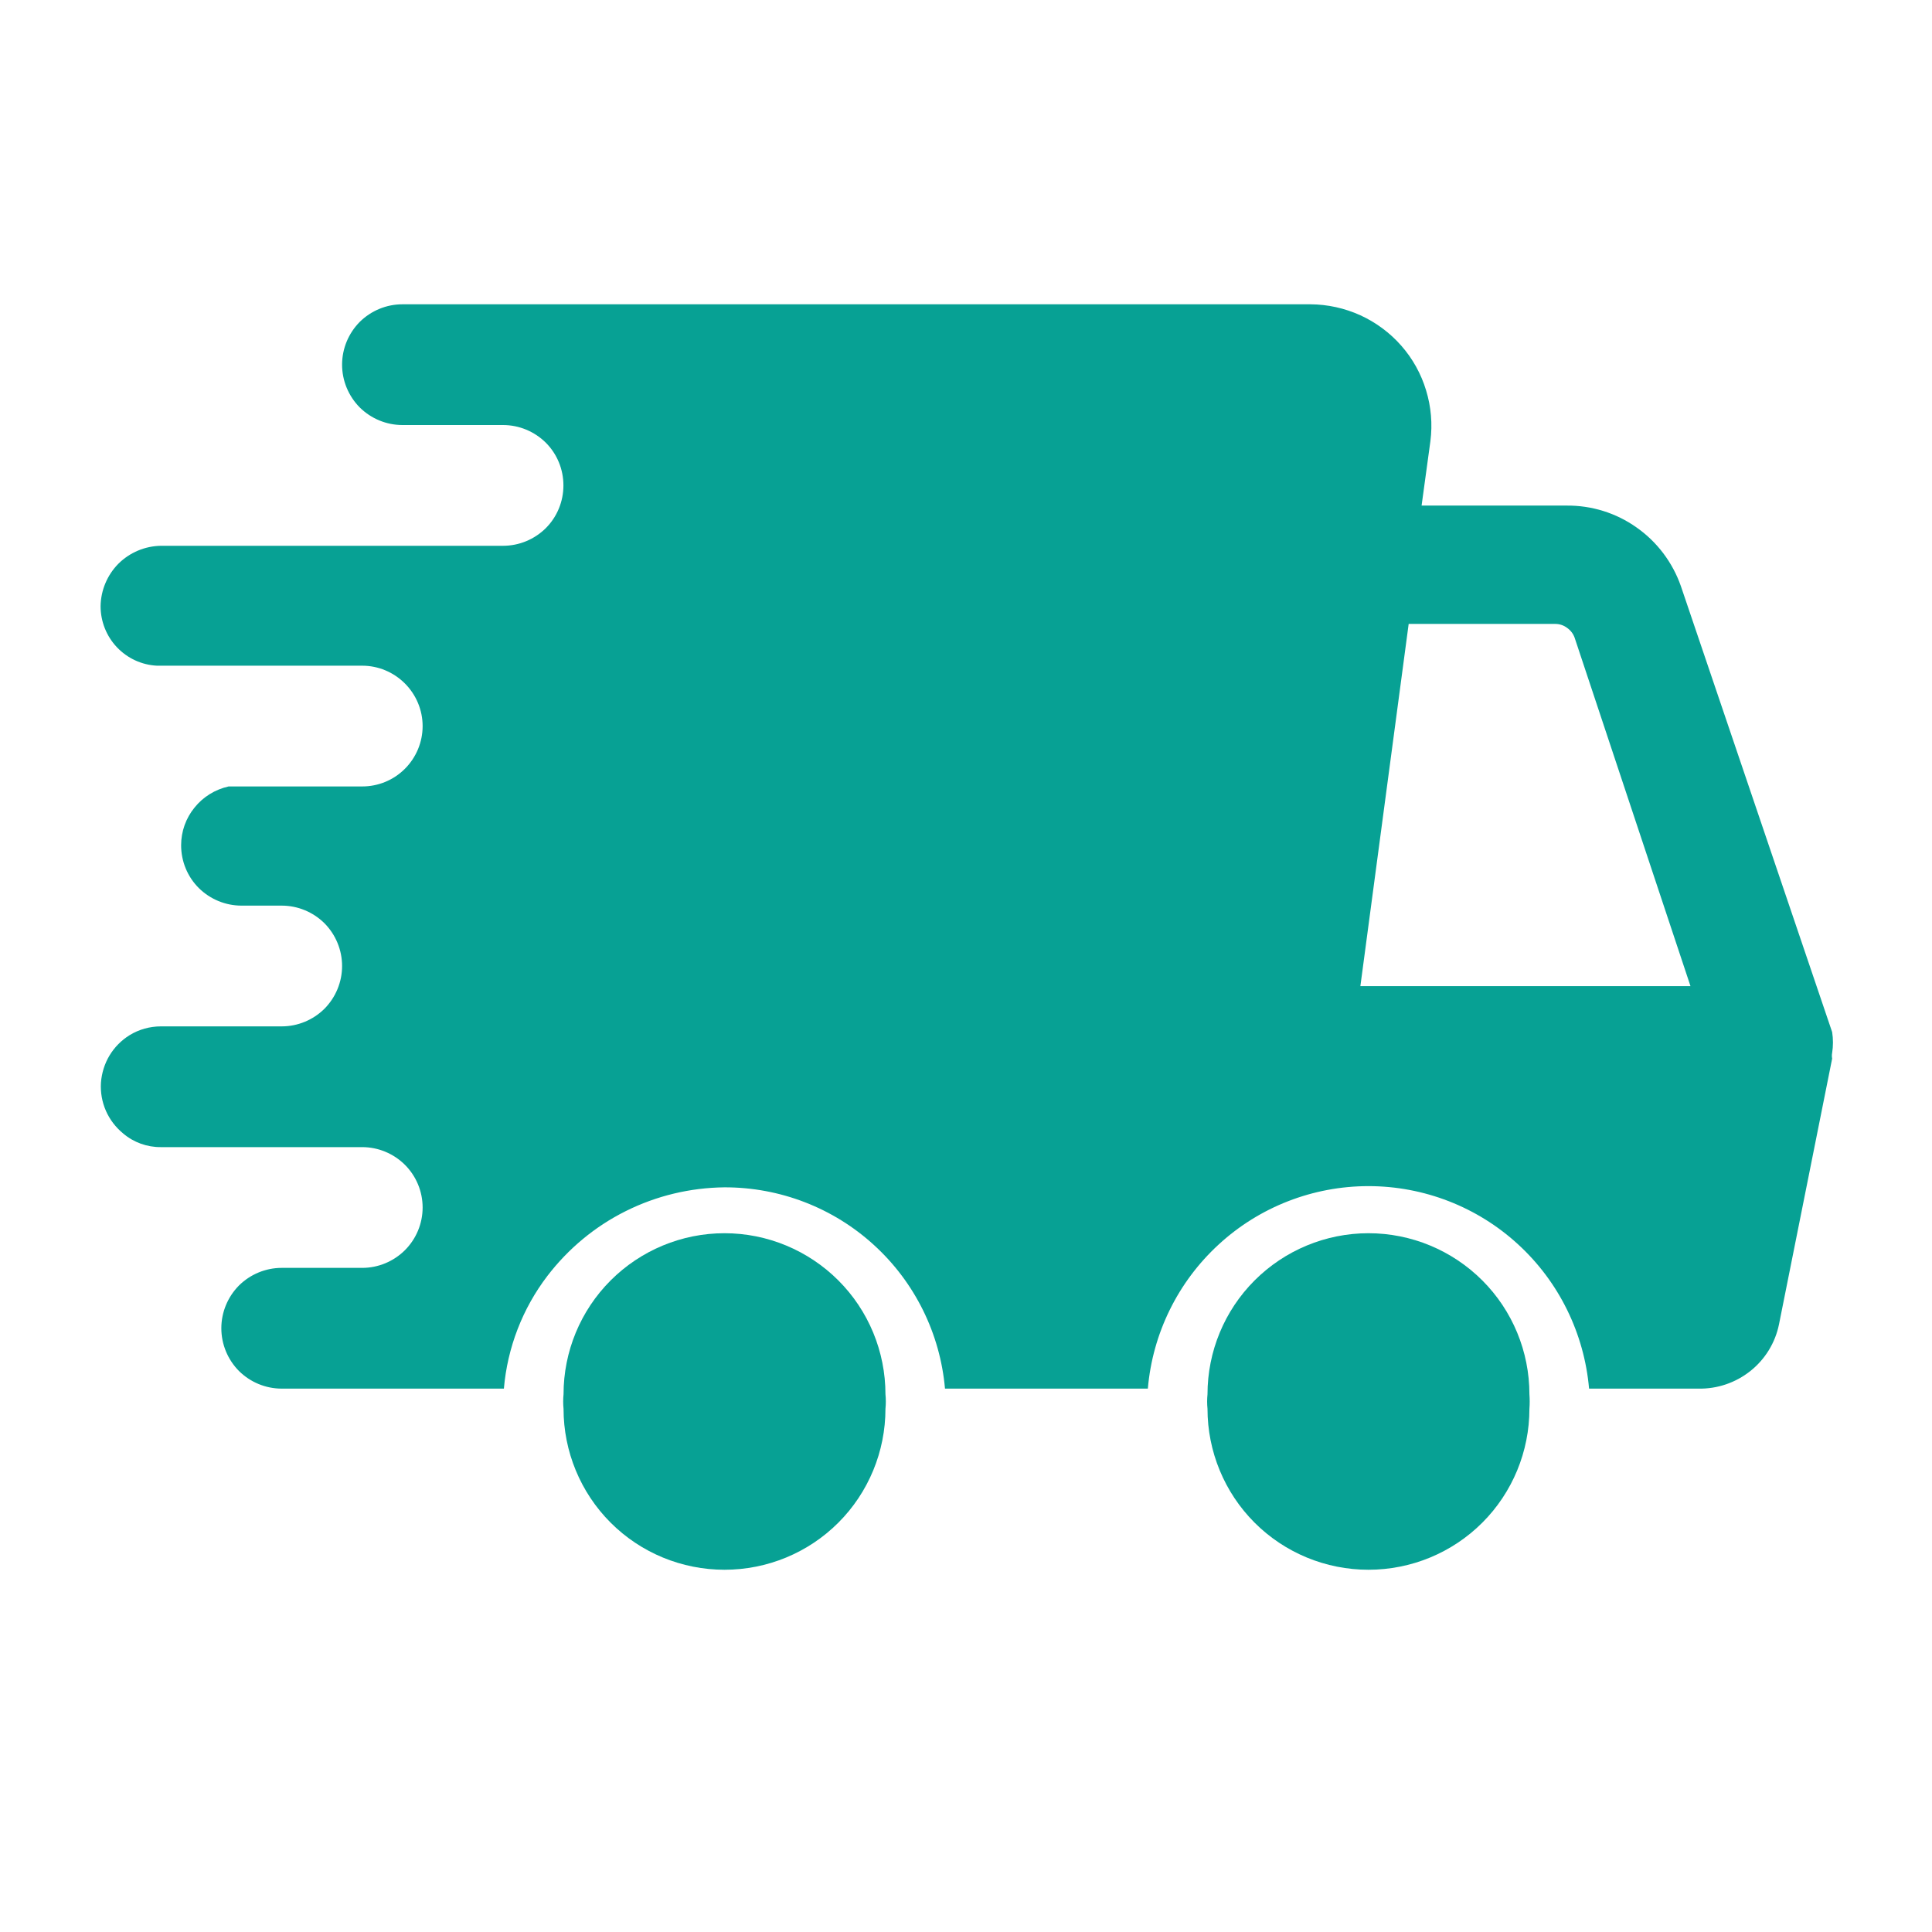
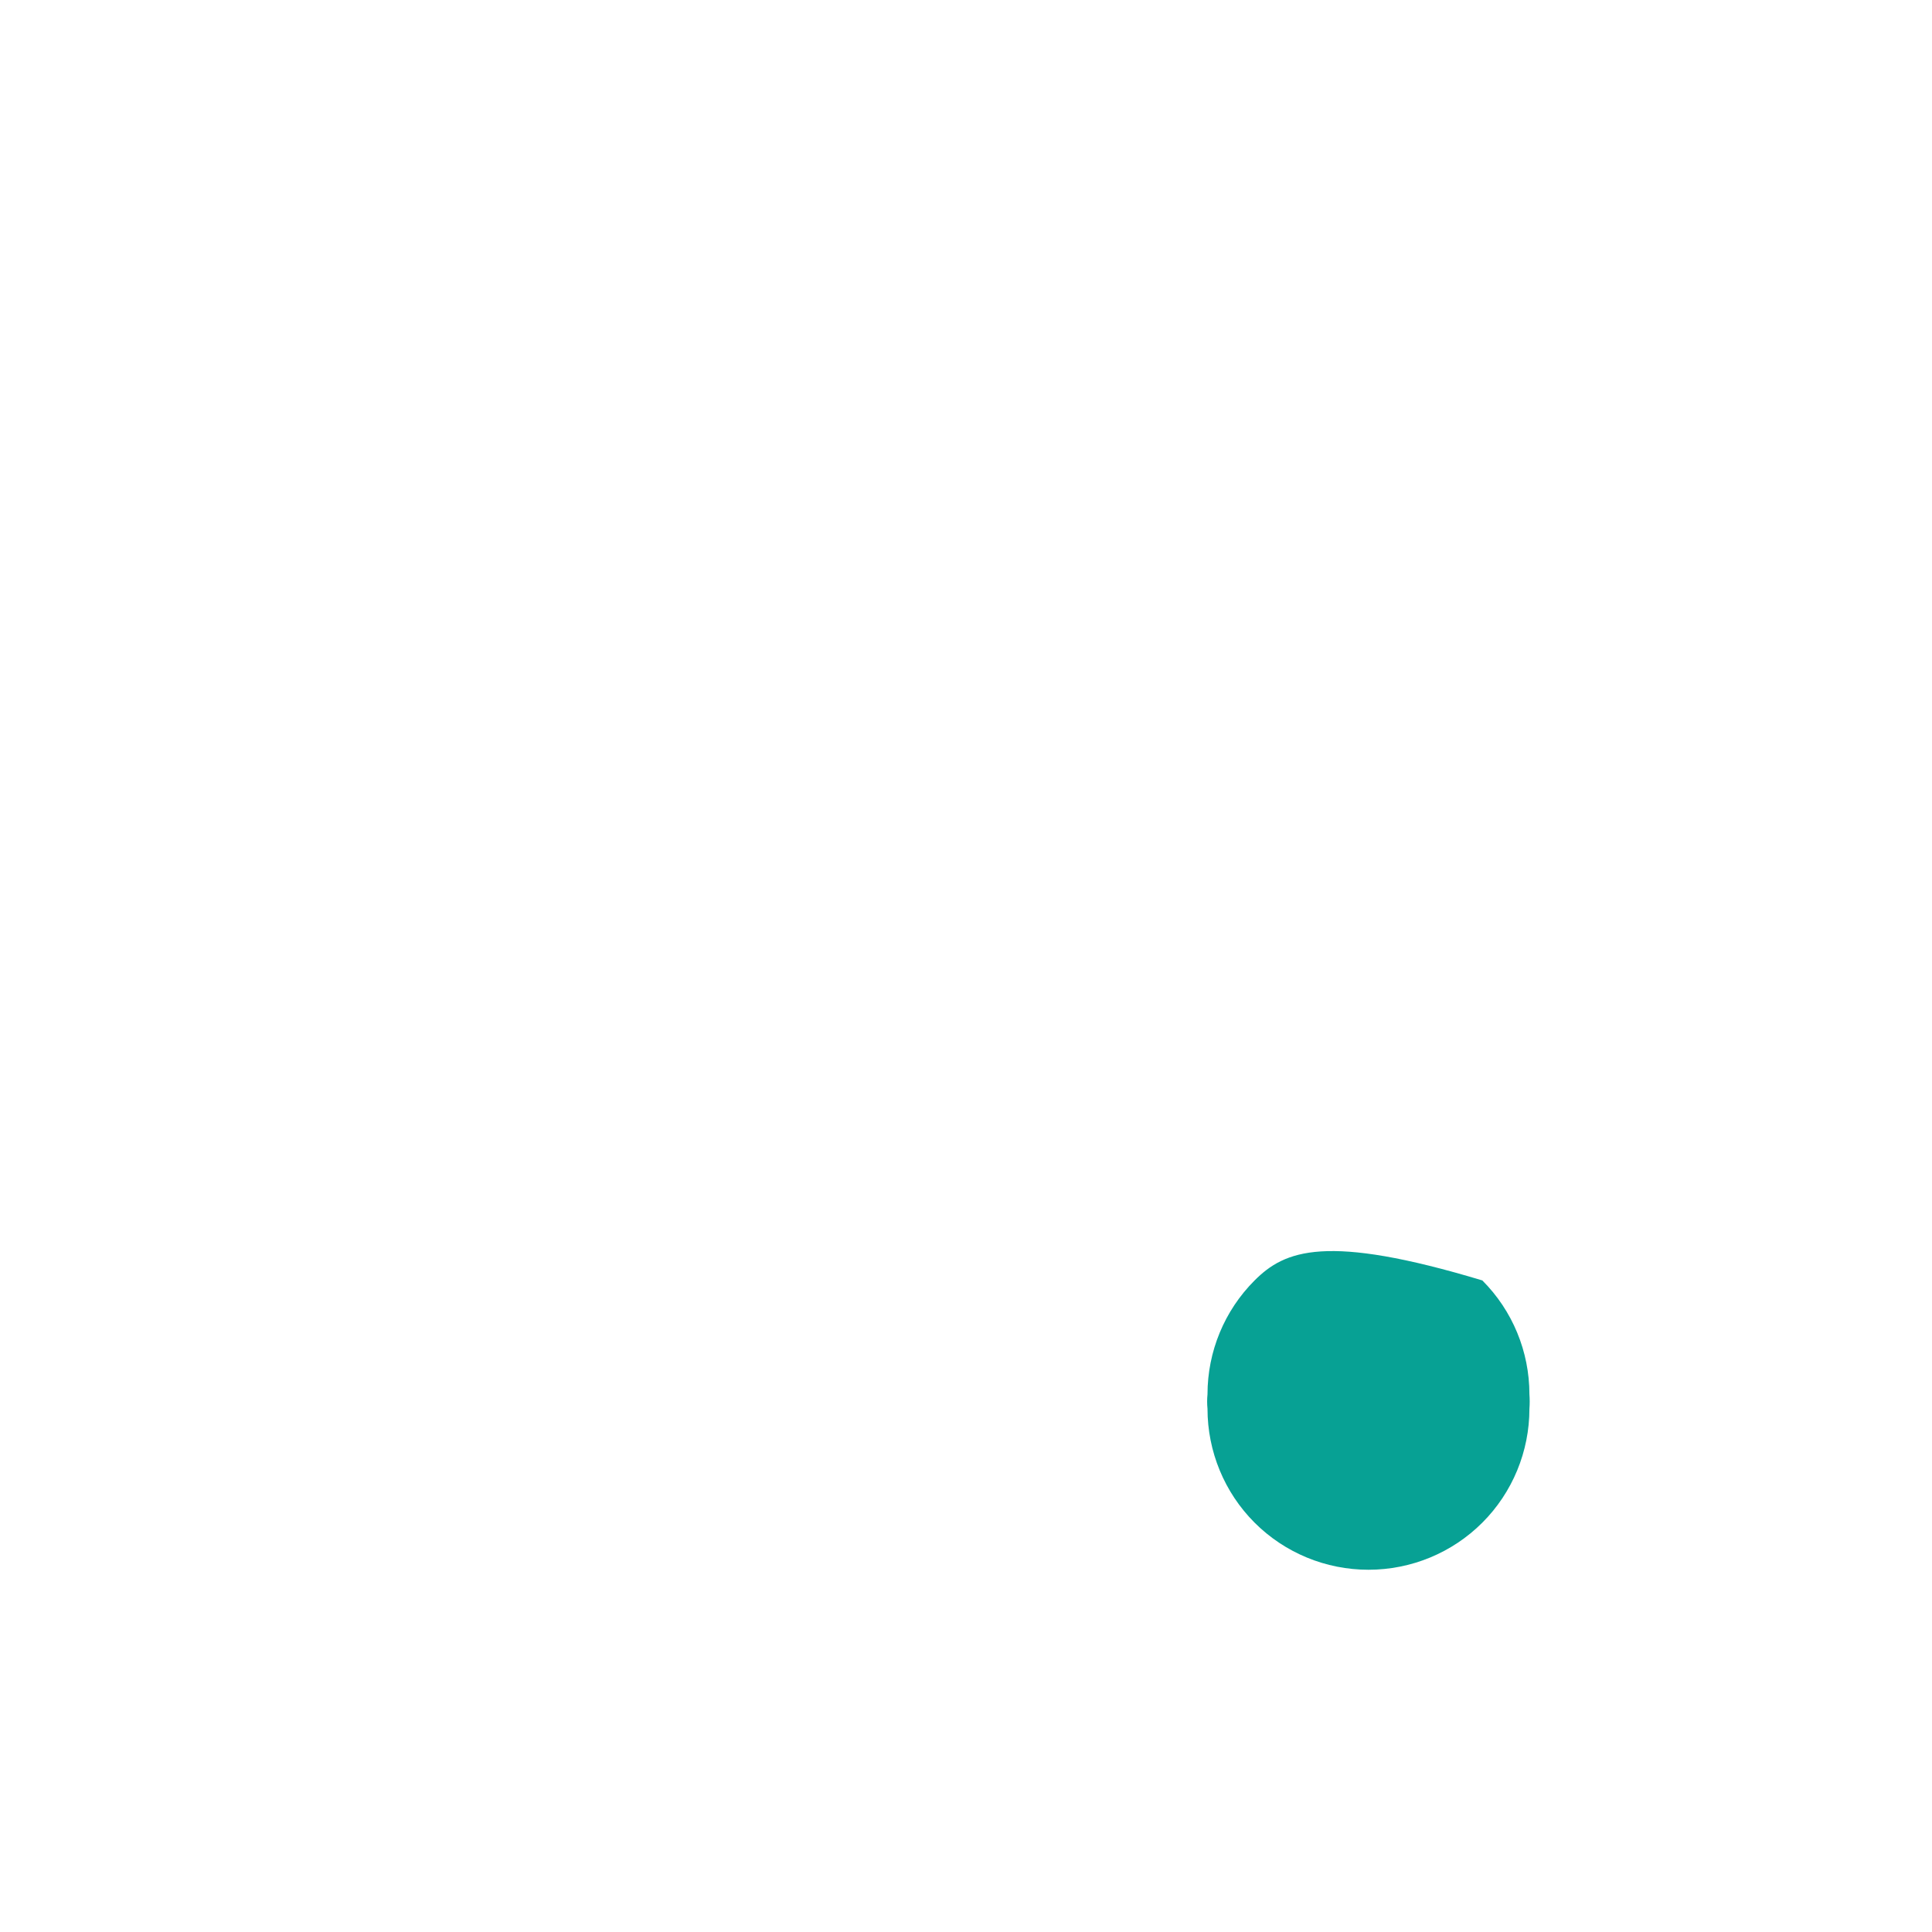
<svg xmlns="http://www.w3.org/2000/svg" width="16" height="16" viewBox="0 0 16 16" fill="none">
-   <path d="M12.666 11.667C12.669 11.627 12.669 11.587 12.666 11.547C12.666 11.193 12.526 10.854 12.276 10.604C12.026 10.354 11.687 10.213 11.333 10.213C10.979 10.213 10.64 10.354 10.39 10.604C10.14 10.854 10 11.193 10 11.547C9.996 11.587 9.996 11.627 10 11.667C10 12.02 10.14 12.36 10.39 12.61C10.64 12.86 10.979 13 11.333 13C11.687 13 12.026 12.86 12.276 12.61C12.526 12.36 12.666 12.02 12.666 11.667Z" fill="#07A194" />
-   <path d="M7.333 11.667C7.337 11.627 7.337 11.587 7.333 11.547C7.333 11.193 7.193 10.854 6.943 10.604C6.693 10.354 6.354 10.213 6 10.213C5.646 10.213 5.307 10.354 5.057 10.604C4.807 10.854 4.667 11.193 4.667 11.547C4.663 11.587 4.663 11.627 4.667 11.667C4.667 12.02 4.807 12.36 5.057 12.61C5.307 12.86 5.646 13 6 13C6.354 13 6.693 12.86 6.943 12.61C7.193 12.36 7.333 12.02 7.333 11.667Z" fill="#07A194" />
-   <path d="M2.333 8.5H1.333C1.241 8.5 1.151 8.525 1.073 8.573C1.005 8.615 0.948 8.673 0.907 8.741C0.866 8.809 0.842 8.887 0.836 8.966C0.831 9.046 0.845 9.126 0.877 9.199C0.909 9.272 0.958 9.336 1.02 9.387C1.107 9.461 1.218 9.501 1.333 9.5H3C3.132 9.5 3.259 9.553 3.353 9.646C3.447 9.74 3.5 9.867 3.5 10C3.5 10.133 3.447 10.26 3.353 10.354C3.259 10.447 3.132 10.5 3 10.5H2.333C2.2 10.5 2.073 10.553 1.979 10.646C1.886 10.74 1.833 10.867 1.833 11C1.833 11.133 1.886 11.26 1.979 11.354C2.073 11.447 2.2 11.5 2.333 11.5H4.173C4.202 11.161 4.327 10.837 4.533 10.567C4.706 10.341 4.927 10.157 5.182 10.03C5.436 9.903 5.716 9.836 6 9.833C6.458 9.832 6.9 10.002 7.238 10.311C7.576 10.619 7.786 11.044 7.826 11.5H9.506C9.545 11.043 9.755 10.616 10.093 10.306C10.431 9.995 10.874 9.823 11.333 9.823C11.792 9.823 12.235 9.995 12.573 10.306C12.911 10.616 13.12 11.043 13.16 11.5H14.066C14.222 11.503 14.374 11.451 14.496 11.354C14.618 11.257 14.702 11.12 14.733 10.967L15.173 8.767C15.17 8.751 15.17 8.735 15.173 8.72C15.182 8.663 15.182 8.604 15.173 8.547L13.92 4.853C13.851 4.657 13.723 4.487 13.553 4.368C13.384 4.248 13.181 4.185 12.973 4.187H11.773L11.846 3.653C11.864 3.512 11.852 3.369 11.81 3.232C11.769 3.096 11.699 2.97 11.605 2.863C11.511 2.756 11.395 2.67 11.266 2.611C11.136 2.552 10.995 2.521 10.853 2.52H3.333C3.2 2.52 3.073 2.573 2.979 2.666C2.886 2.76 2.833 2.887 2.833 3.02C2.833 3.153 2.886 3.28 2.979 3.374C3.073 3.467 3.2 3.52 3.333 3.52H4.166C4.299 3.52 4.426 3.573 4.52 3.666C4.614 3.76 4.666 3.887 4.666 4.02C4.666 4.153 4.614 4.28 4.52 4.374C4.426 4.467 4.299 4.52 4.166 4.52H1.333C1.201 4.522 1.075 4.575 0.981 4.668C0.888 4.762 0.835 4.888 0.833 5.02C0.833 5.146 0.881 5.268 0.968 5.36C1.055 5.452 1.174 5.507 1.3 5.513H3C3.132 5.513 3.259 5.566 3.353 5.66C3.447 5.754 3.5 5.881 3.5 6.013C3.5 6.146 3.447 6.273 3.353 6.367C3.259 6.461 3.132 6.513 3 6.513H2H1.893C1.782 6.538 1.682 6.599 1.611 6.688C1.539 6.776 1.5 6.886 1.5 7C1.5 7.133 1.552 7.26 1.646 7.354C1.74 7.447 1.867 7.5 2 7.5H2.333C2.466 7.5 2.593 7.553 2.687 7.646C2.78 7.74 2.833 7.867 2.833 8C2.833 8.133 2.78 8.26 2.687 8.354C2.593 8.447 2.466 8.5 2.333 8.5ZM11.666 5.167H12.88C12.915 5.167 12.949 5.178 12.977 5.199C13.006 5.219 13.028 5.247 13.04 5.28L14 8.167H11.266L11.666 5.167Z" fill="#07A194" />
+   <path d="M12.666 11.667C12.669 11.627 12.669 11.587 12.666 11.547C12.666 11.193 12.526 10.854 12.276 10.604C10.979 10.213 10.64 10.354 10.39 10.604C10.14 10.854 10 11.193 10 11.547C9.996 11.587 9.996 11.627 10 11.667C10 12.02 10.14 12.36 10.39 12.61C10.64 12.86 10.979 13 11.333 13C11.687 13 12.026 12.86 12.276 12.61C12.526 12.36 12.666 12.02 12.666 11.667Z" fill="#07A194" />
</svg>